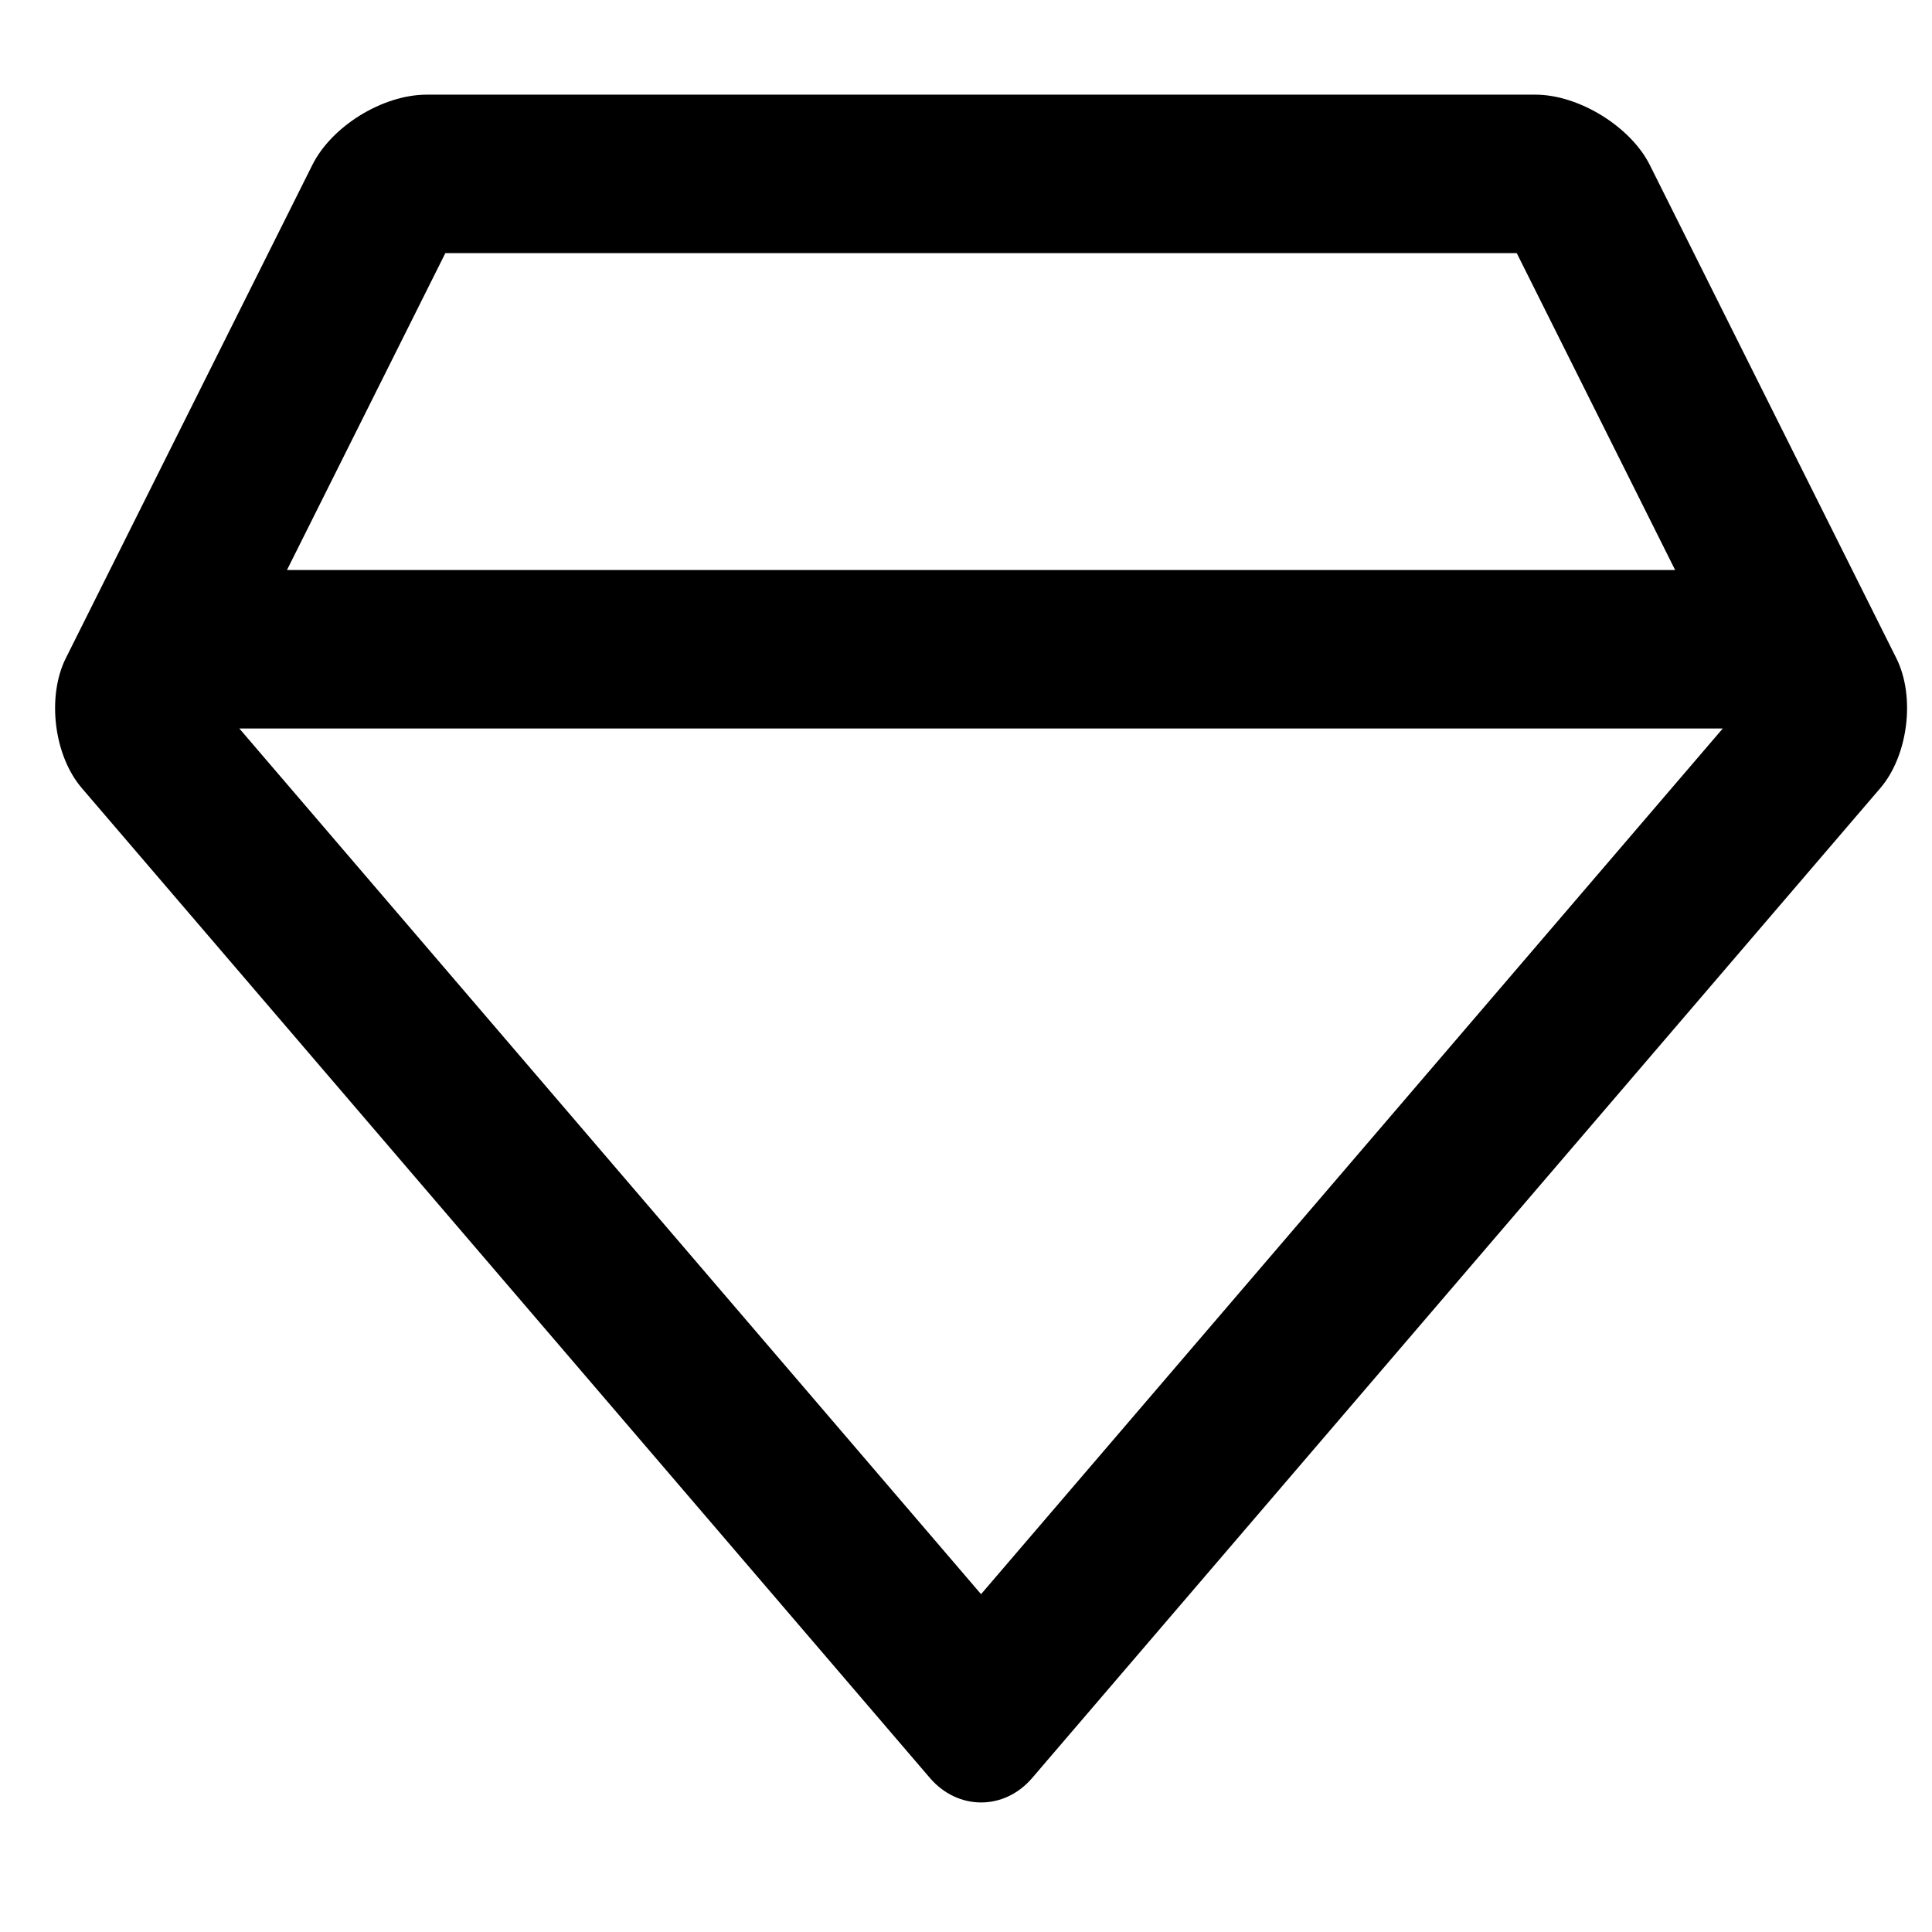
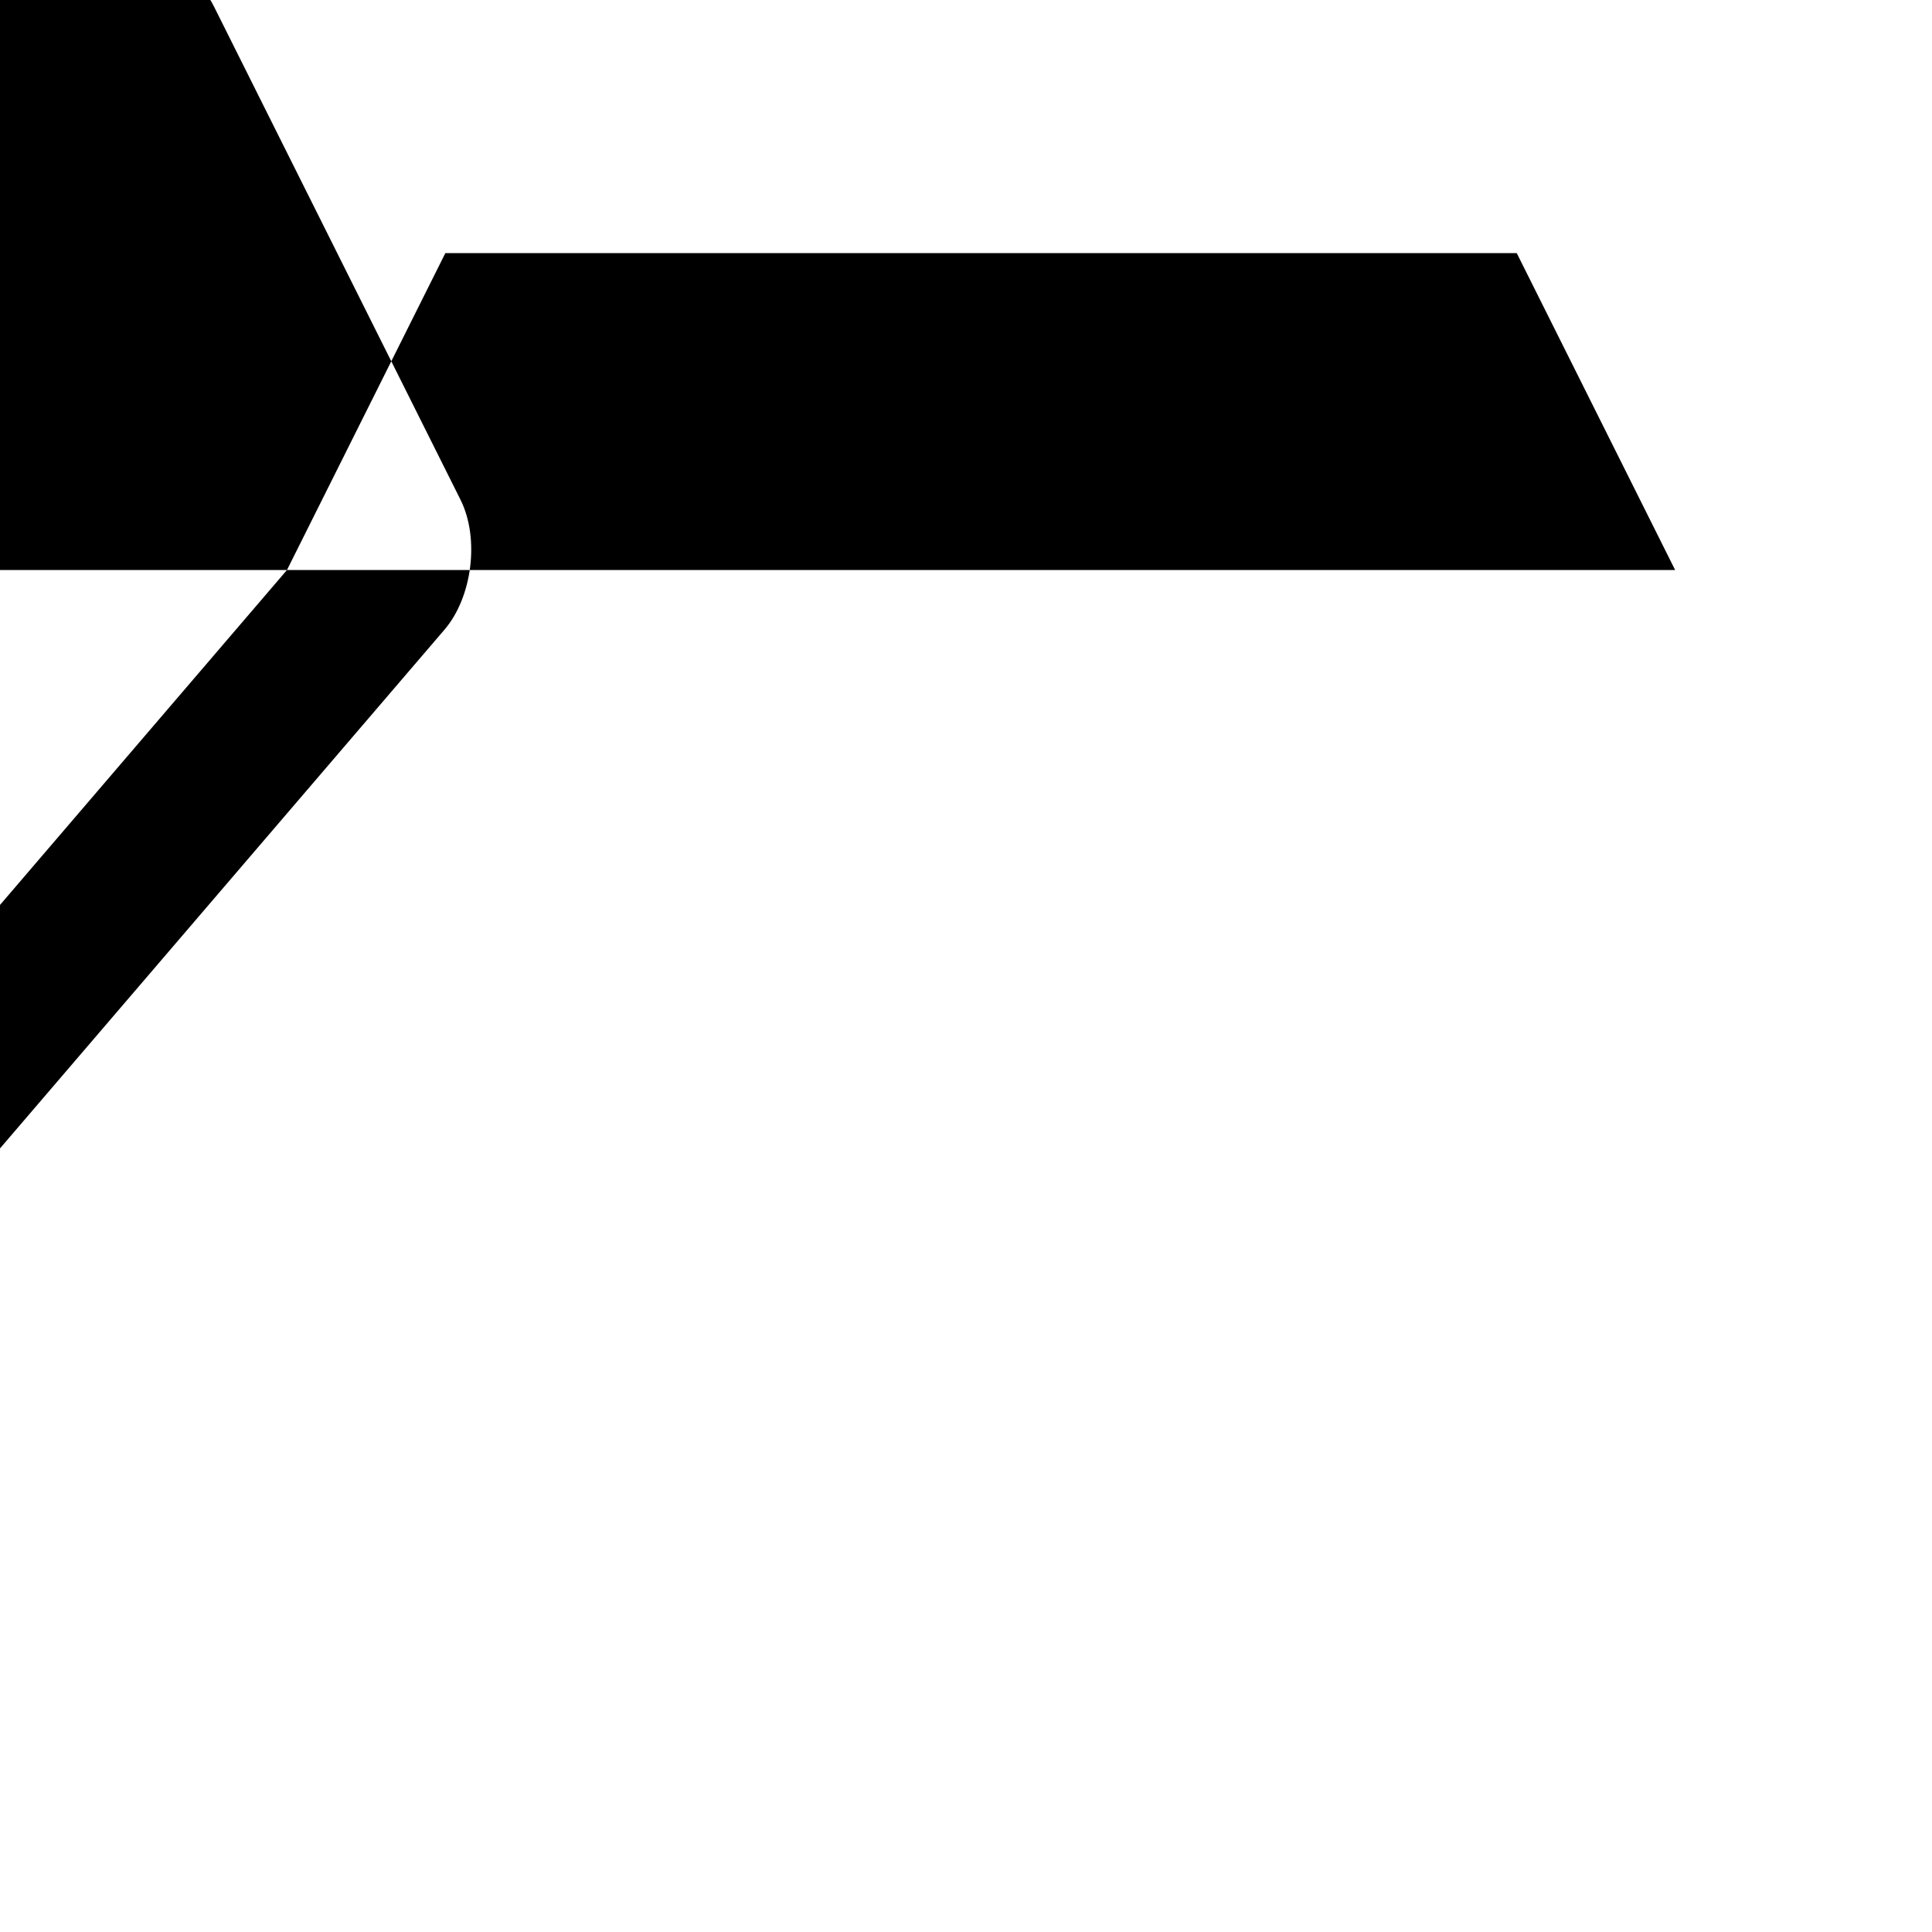
<svg xmlns="http://www.w3.org/2000/svg" fill="#000000" width="800px" height="800px" version="1.1" viewBox="144 144 512 512">
-   <path d="m220.05 295.06h367.88l-41.977-83.984h-283.93zm380.51 41.992h-393.14l196.57 229.42zm-373.78-149.35c5.141-10.281 18.637-18.617 30.312-18.617h293.8c11.602 0 25.285 8.559 30.312 18.617l65.344 130.73c5.137 10.281 3.078 25.883-4.238 34.422l-224.78 262.34c-7.477 8.73-19.766 8.539-27.082 0l-224.77-262.34c-7.481-8.727-9.262-24.363-4.238-34.422z" />
+   <path d="m220.05 295.06h367.88l-41.977-83.984h-283.93zh-393.14l196.57 229.42zm-373.78-149.35c5.141-10.281 18.637-18.617 30.312-18.617h293.8c11.602 0 25.285 8.559 30.312 18.617l65.344 130.73c5.137 10.281 3.078 25.883-4.238 34.422l-224.78 262.34c-7.477 8.73-19.766 8.539-27.082 0l-224.77-262.34c-7.481-8.727-9.262-24.363-4.238-34.422z" />
</svg>